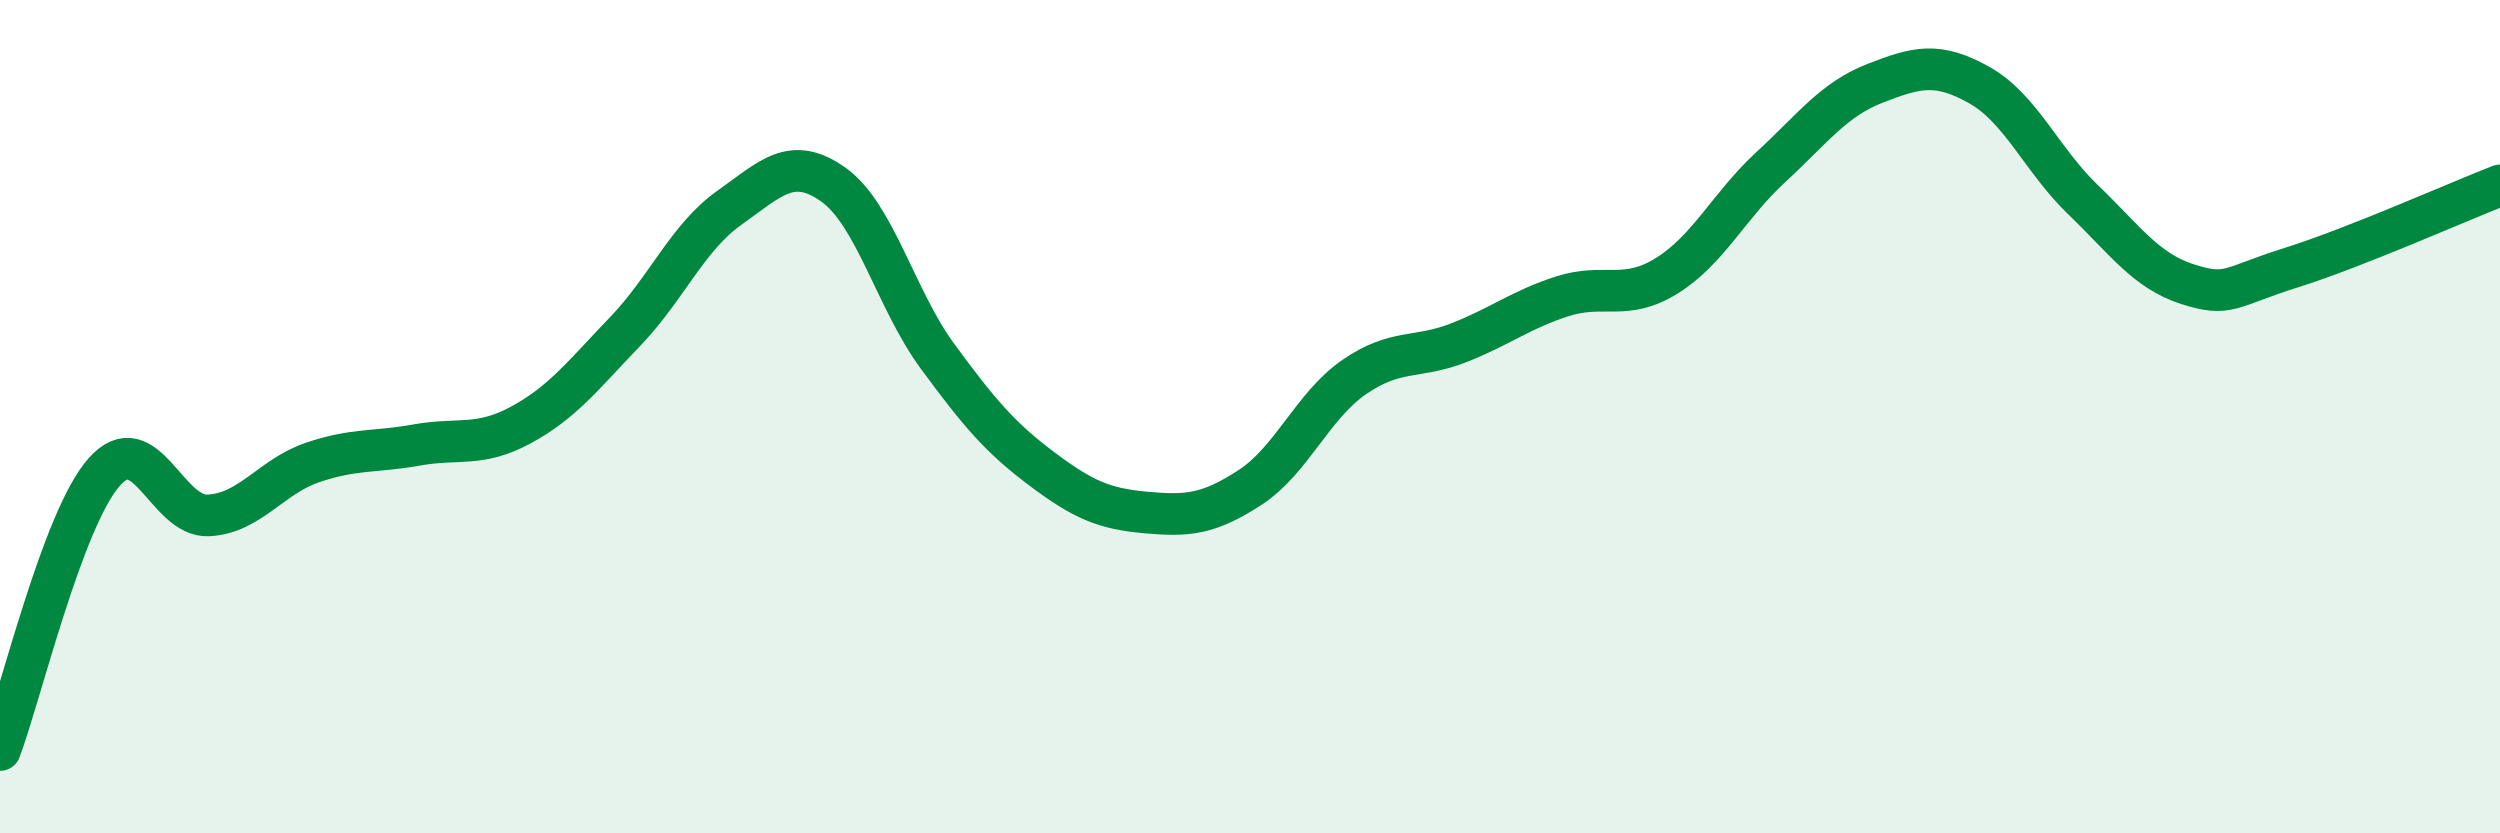
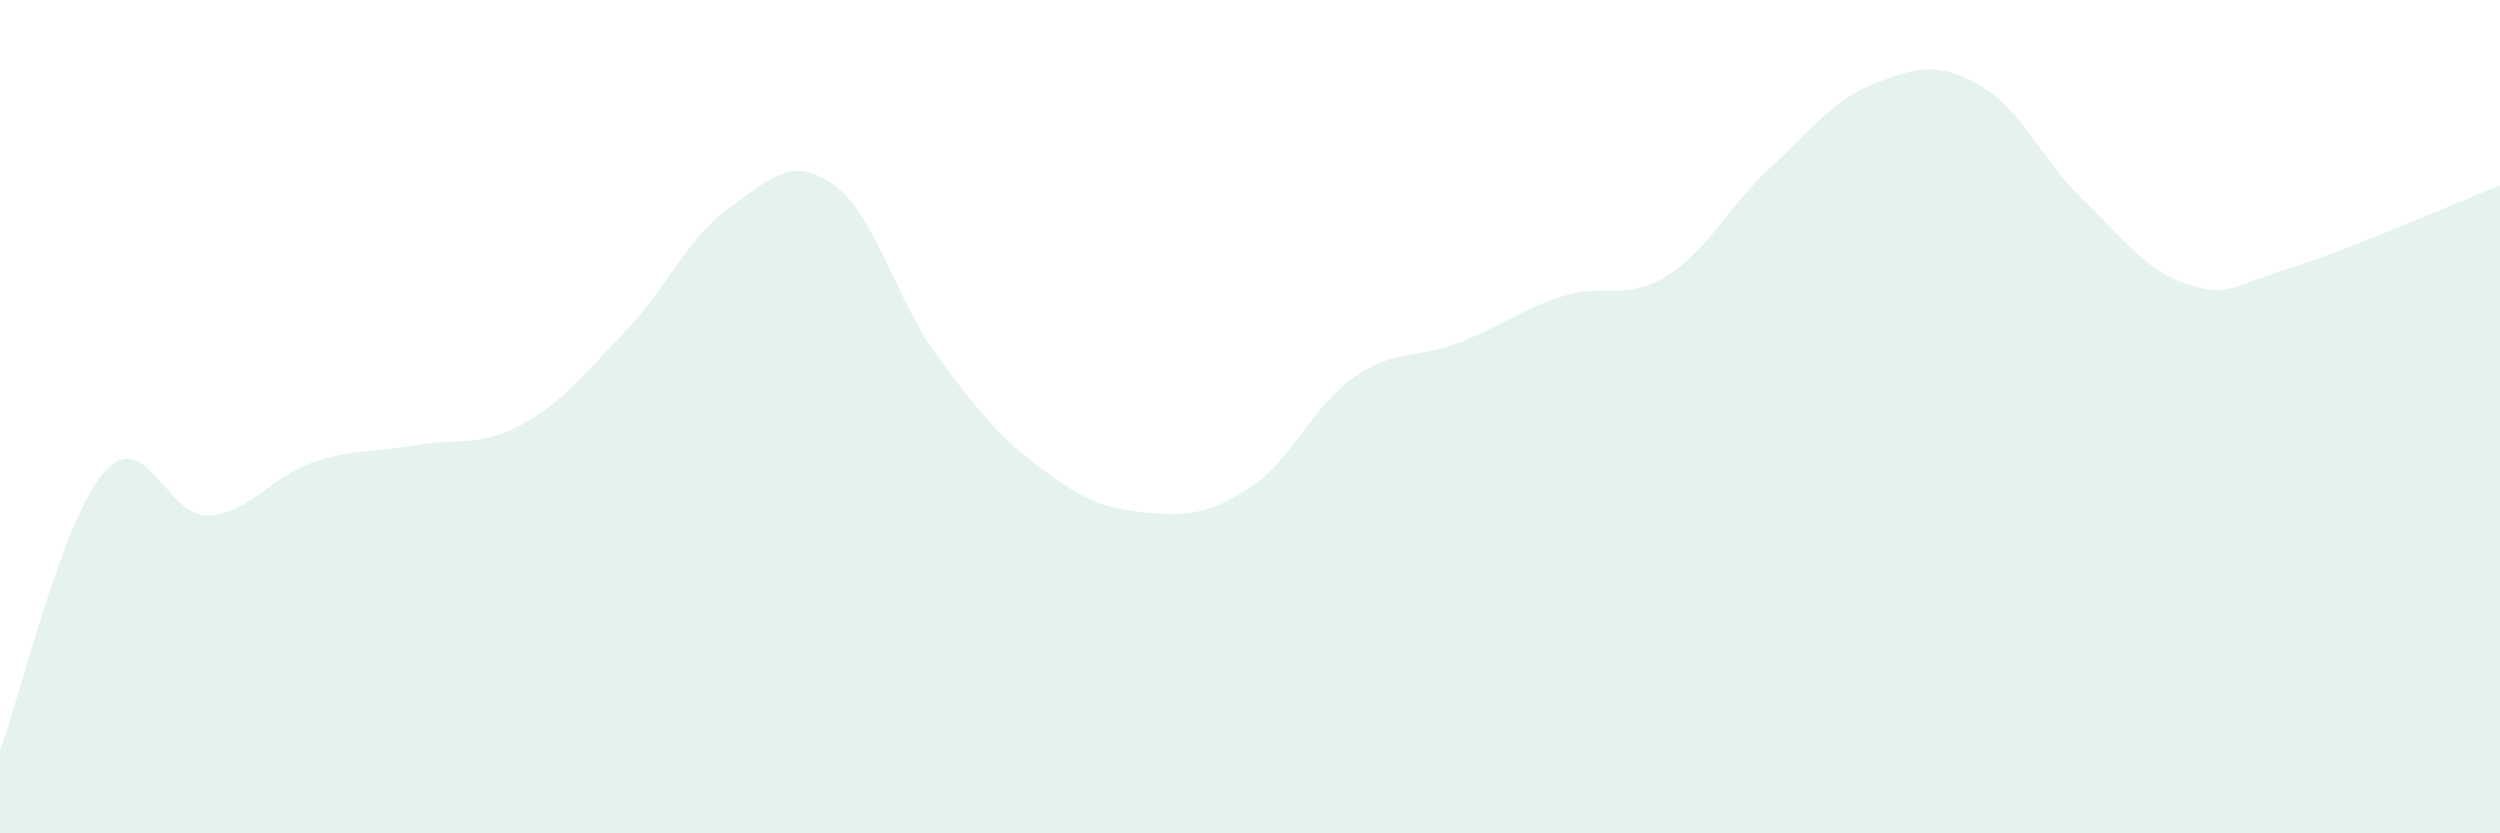
<svg xmlns="http://www.w3.org/2000/svg" width="60" height="20" viewBox="0 0 60 20">
  <path d="M 0,18 C 0.5,16.67 1.5,12.46 2.5,11.33 C 3.5,10.2 4,12.42 5,12.37 C 6,12.32 6.5,11.44 7.5,11.1 C 8.5,10.76 9,10.86 10,10.68 C 11,10.5 11.5,10.74 12.5,10.2 C 13.5,9.66 14,9 15,7.96 C 16,6.92 16.5,5.7 17.5,4.99 C 18.5,4.28 19,3.72 20,4.43 C 21,5.14 21.5,7.19 22.5,8.55 C 23.5,9.91 24,10.5 25,11.25 C 26,12 26.5,12.21 27.5,12.3 C 28.5,12.39 29,12.35 30,11.7 C 31,11.05 31.5,9.74 32.5,9.05 C 33.5,8.36 34,8.62 35,8.23 C 36,7.84 36.5,7.43 37.5,7.11 C 38.5,6.79 39,7.24 40,6.62 C 41,6 41.5,4.93 42.5,4.01 C 43.5,3.09 44,2.39 45,2 C 46,1.61 46.5,1.48 47.5,2.04 C 48.5,2.6 49,3.84 50,4.8 C 51,5.76 51.5,6.5 52.5,6.82 C 53.5,7.14 53.5,6.89 55,6.42 C 56.5,5.95 59,4.84 60,4.45L60 20L0 20Z" fill="#008740" opacity="0.1" stroke-linecap="round" stroke-linejoin="round" />
-   <path d="M 0,18 C 0.5,16.67 1.5,12.46 2.5,11.33 C 3.5,10.2 4,12.42 5,12.37 C 6,12.32 6.5,11.44 7.5,11.1 C 8.5,10.76 9,10.86 10,10.68 C 11,10.5 11.5,10.74 12.5,10.2 C 13.5,9.66 14,9 15,7.96 C 16,6.92 16.5,5.7 17.5,4.99 C 18.5,4.28 19,3.72 20,4.43 C 21,5.14 21.5,7.19 22.5,8.55 C 23.5,9.91 24,10.5 25,11.25 C 26,12 26.5,12.21 27.5,12.3 C 28.5,12.39 29,12.35 30,11.7 C 31,11.05 31.5,9.74 32.5,9.05 C 33.5,8.36 34,8.62 35,8.23 C 36,7.84 36.5,7.43 37.5,7.11 C 38.5,6.79 39,7.24 40,6.62 C 41,6 41.5,4.93 42.5,4.01 C 43.5,3.09 44,2.39 45,2 C 46,1.61 46.5,1.48 47.5,2.04 C 48.5,2.6 49,3.84 50,4.8 C 51,5.76 51.5,6.5 52.5,6.82 C 53.5,7.14 53.5,6.89 55,6.42 C 56.5,5.95 59,4.84 60,4.45" stroke="#008740" stroke-width="1" fill="none" stroke-linecap="round" stroke-linejoin="round" />
</svg>